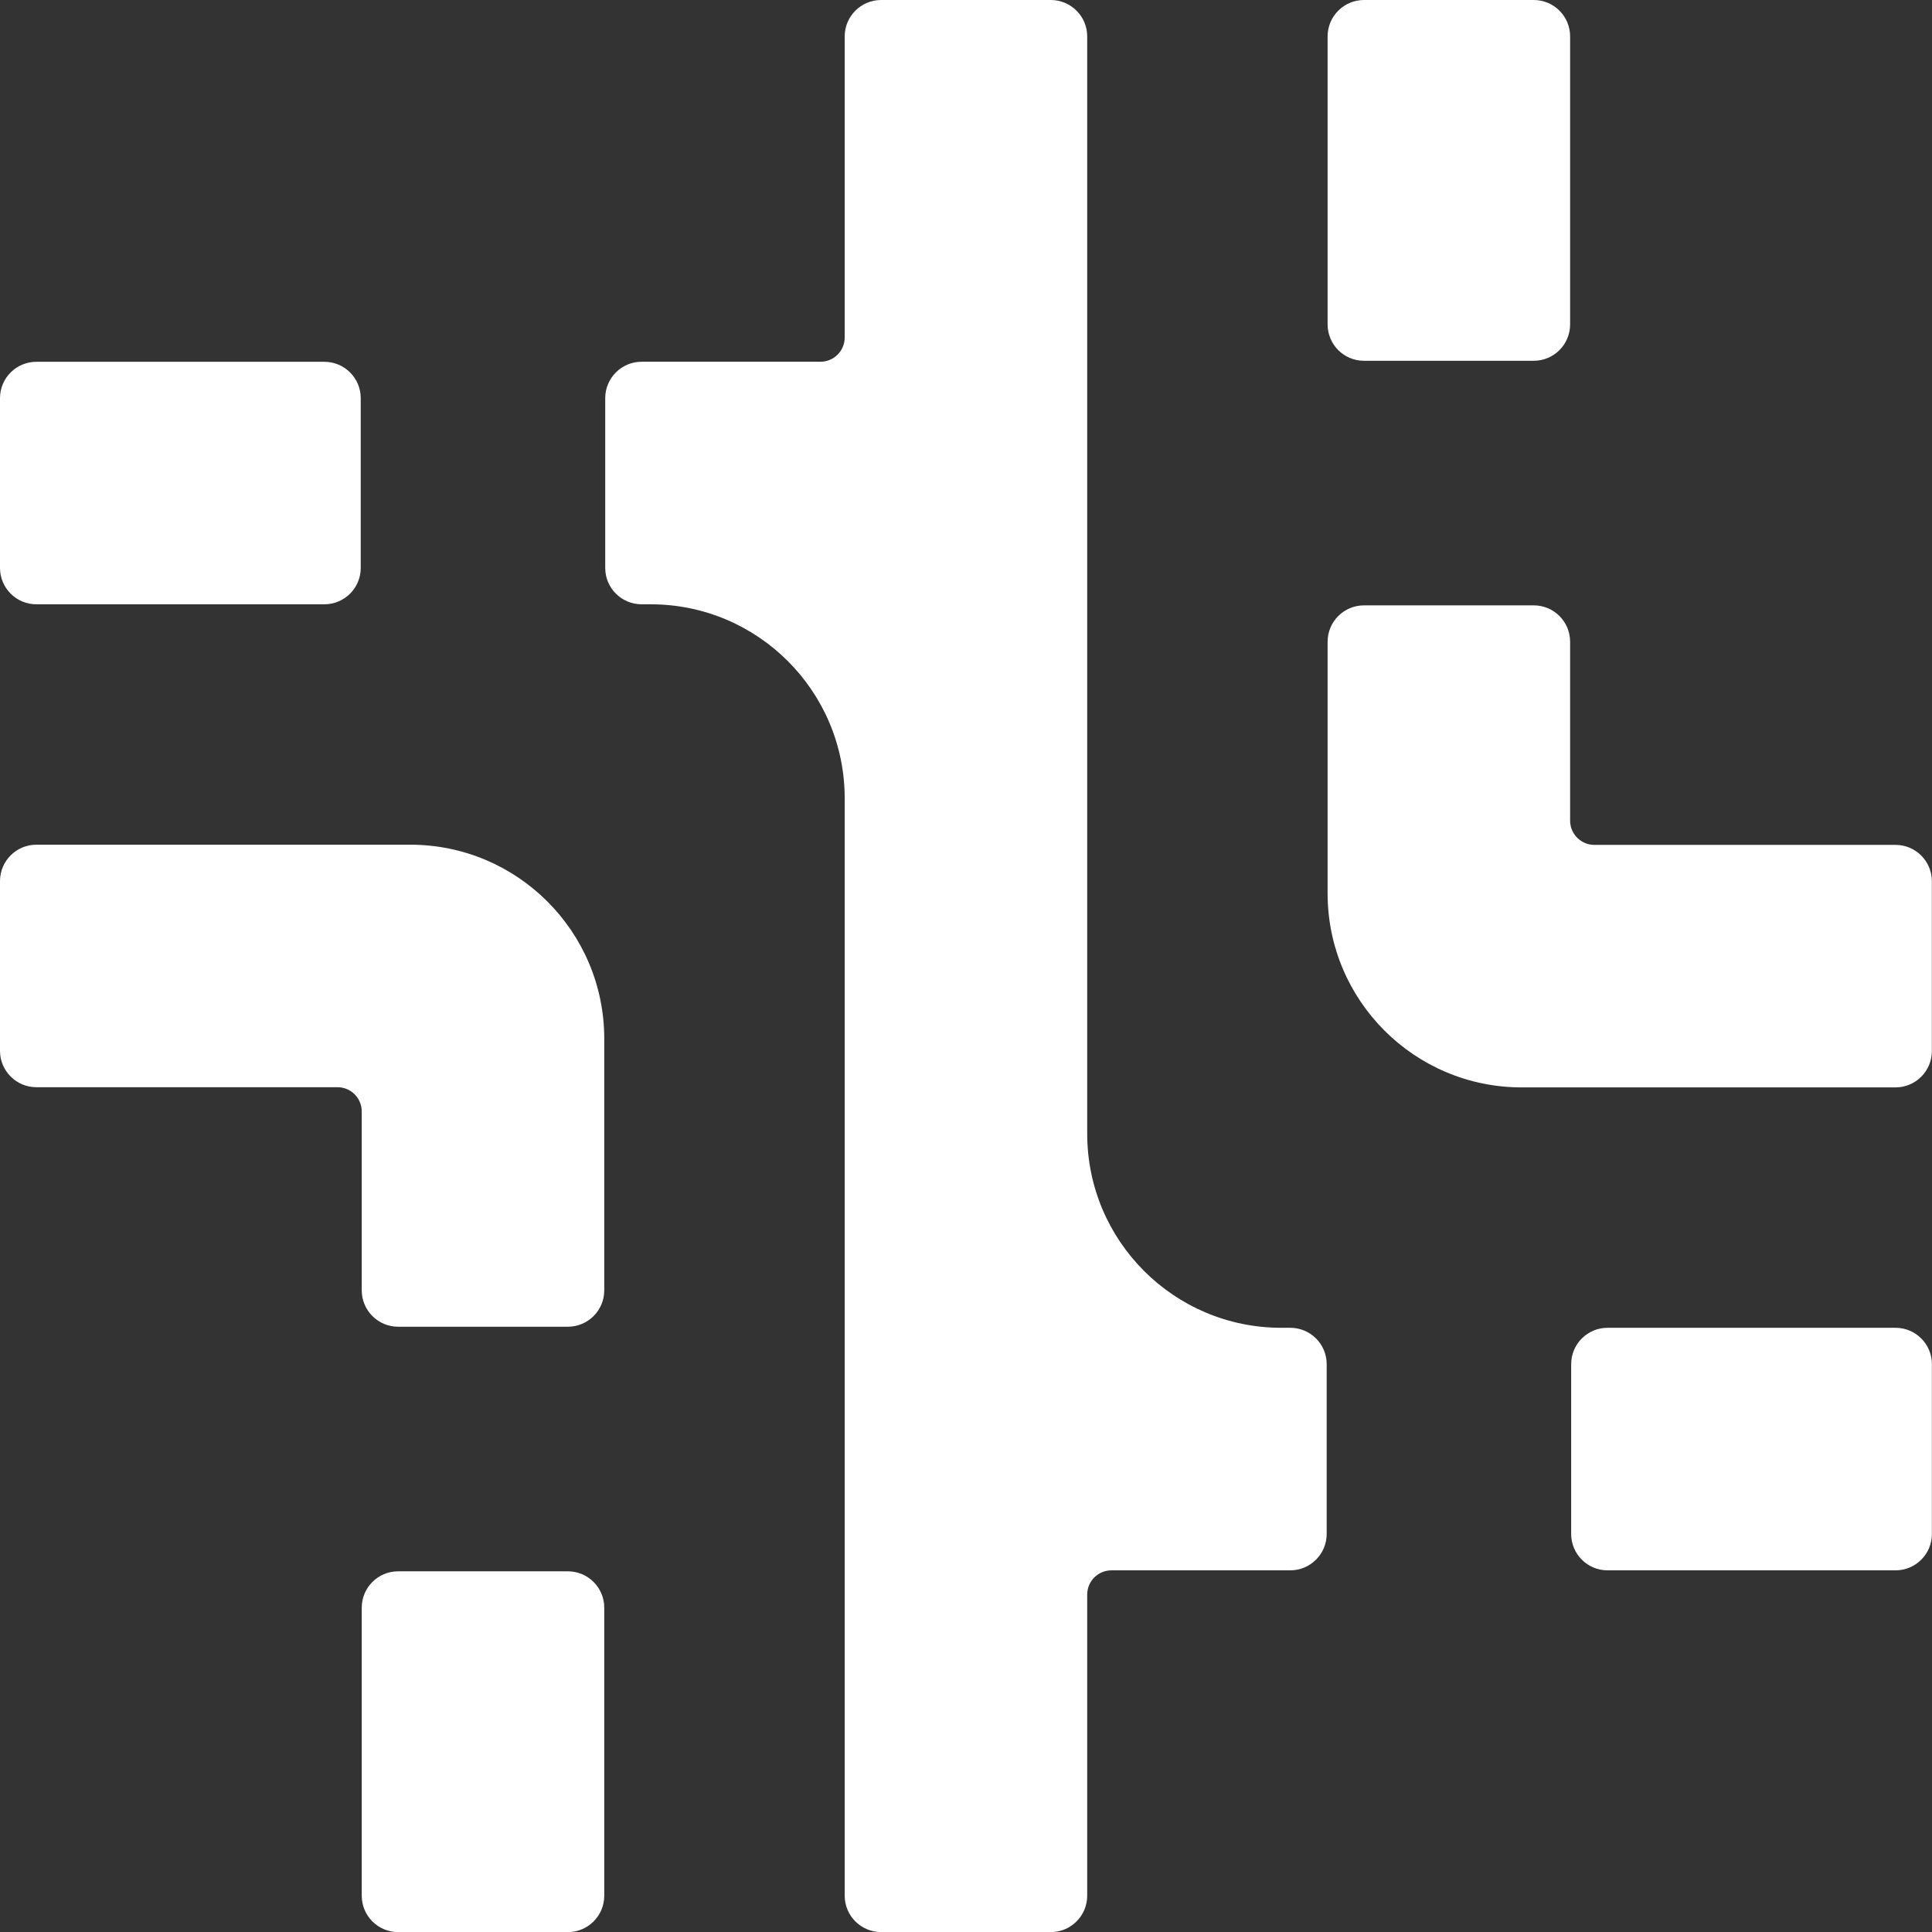
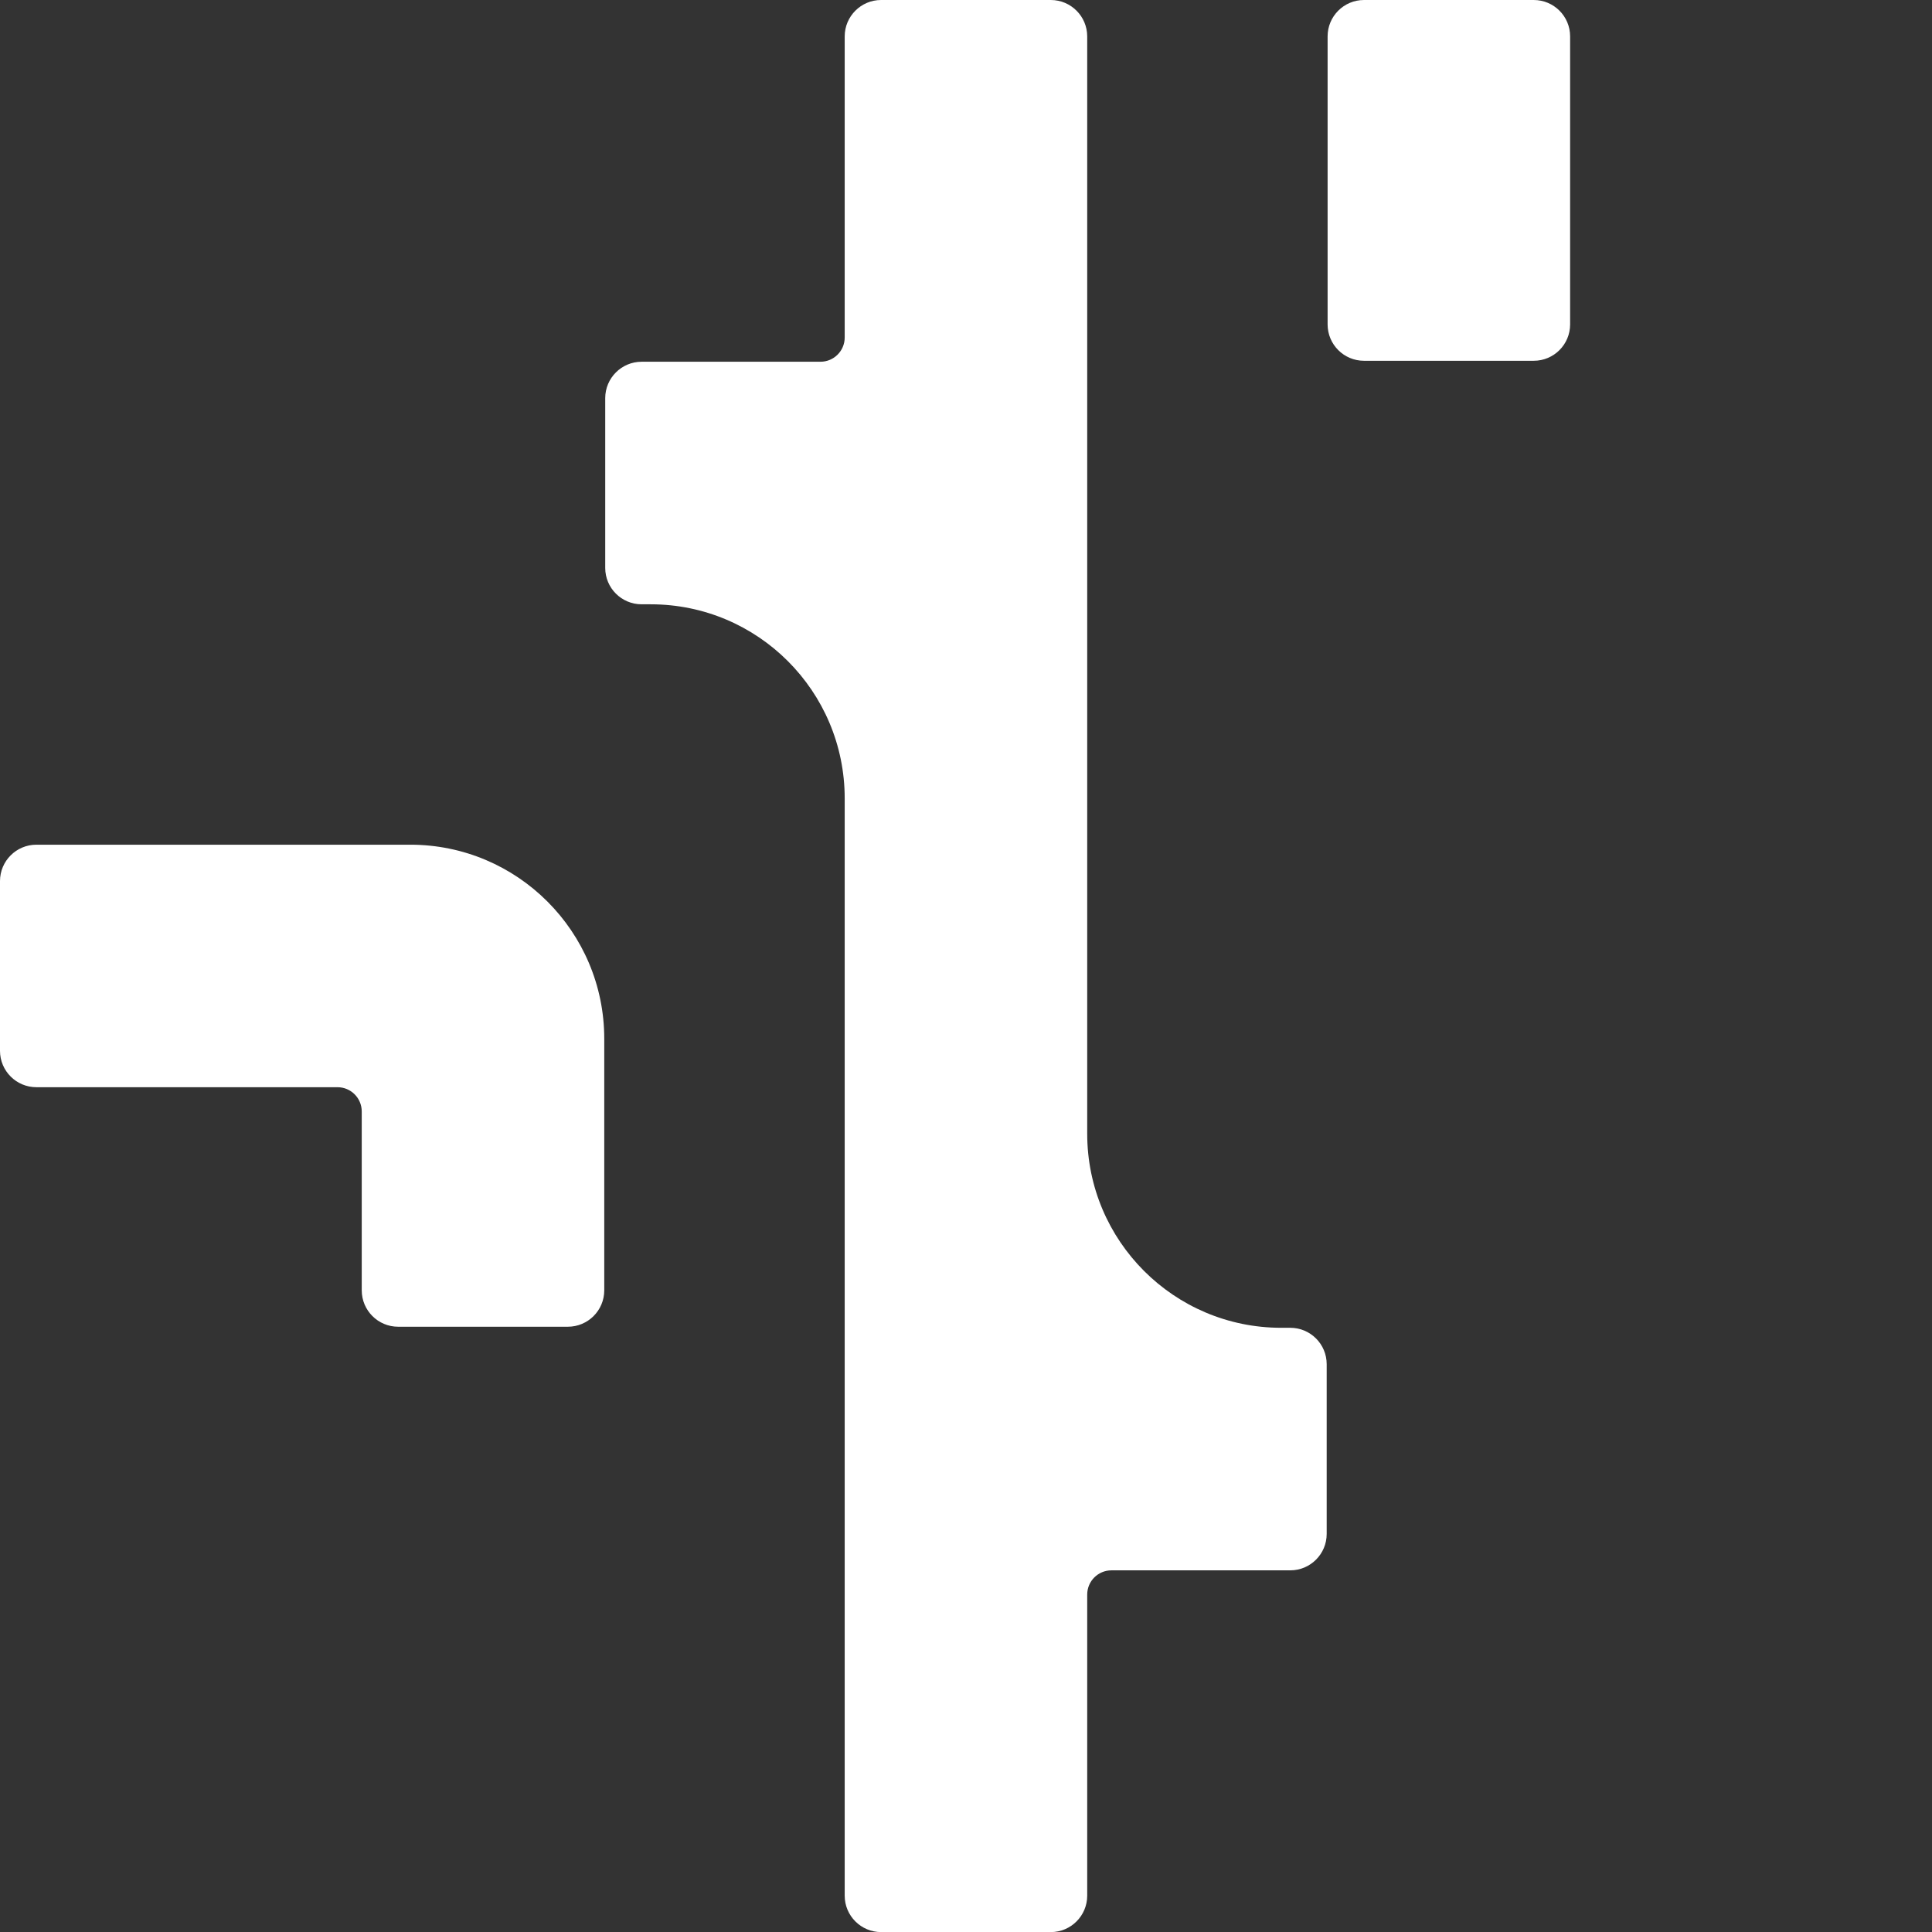
<svg xmlns="http://www.w3.org/2000/svg" fill="none" height="100%" overflow="visible" preserveAspectRatio="none" style="display: block;" viewBox="0 0 42 42" width="100%">
  <rect x="0" y="0" width="42" height="42" fill="#333333" stroke="none" />
  <g clip-path="url(#clip0_0_3948)" id="Layer_1">
-     <path d="M12.345 34.159H8.655C8.218 34.159 7.864 34.513 7.864 34.95V41.211C7.864 41.648 8.218 42.002 8.655 42.002H12.345C12.782 42.002 13.136 41.648 13.136 41.211V34.95C13.136 34.513 12.782 34.159 12.345 34.159Z" fill="white" id="Vector" />
    <path d="M8.919 18.363H0.791C0.355 18.363 0 18.717 0 19.154V22.844C0 23.281 0.355 23.635 0.791 23.635H7.337C7.628 23.635 7.864 23.871 7.864 24.163V28.051C7.864 28.488 8.219 28.842 8.655 28.842H12.345C12.781 28.842 13.136 28.488 13.136 28.051V22.581C13.136 20.252 11.247 18.363 8.919 18.363Z" fill="white" id="Vector_2" />
    <path d="M33.342 0H29.652C29.215 0 28.861 0.354 28.861 0.791V7.052C28.861 7.489 29.215 7.843 29.652 7.843H33.342C33.779 7.843 34.133 7.489 34.133 7.052V0.791C34.133 0.354 33.779 0 33.342 0Z" fill="white" id="Vector_3" />
-     <path d="M41.207 18.367H34.66C34.369 18.367 34.133 18.131 34.133 17.839V13.951C34.133 13.514 33.779 13.16 33.342 13.16H29.652C29.216 13.16 28.861 13.514 28.861 13.951V19.421C28.861 21.75 30.75 23.639 33.079 23.639H41.207C41.643 23.639 41.997 23.285 41.997 22.849V19.157C41.997 18.721 41.643 18.367 41.207 18.367Z" fill="white" id="Vector_4" />
-     <path d="M41.207 28.865H34.947C34.51 28.865 34.156 29.219 34.156 29.656V33.347C34.156 33.784 34.51 34.138 34.947 34.138H41.207C41.644 34.138 41.998 33.784 41.998 33.347V29.656C41.998 29.219 41.644 28.865 41.207 28.865Z" fill="white" id="Vector_5" />
    <path d="M28.05 28.865H27.852C25.524 28.865 23.635 26.976 23.635 24.646V0.791C23.635 0.355 23.28 0 22.844 0H19.154C18.718 0 18.363 0.355 18.363 0.791V7.337C18.363 7.628 18.127 7.864 17.836 7.864H13.948C13.512 7.864 13.157 8.219 13.157 8.655V12.346C13.157 12.783 13.512 13.137 13.948 13.137H14.146C16.475 13.137 18.363 15.026 18.363 17.355V41.211C18.363 41.647 18.718 42.002 19.154 42.002H22.844C23.28 42.002 23.635 41.647 23.635 41.211V34.665C23.635 34.373 23.871 34.138 24.162 34.138H28.05C28.486 34.138 28.841 33.783 28.841 33.347V29.656C28.841 29.219 28.486 28.865 28.05 28.865Z" fill="white" id="Vector_6" />
-     <path d="M7.051 7.865H0.791C0.354 7.865 0 8.219 0 8.655V12.346C0 12.783 0.354 13.137 0.791 13.137H7.051C7.488 13.137 7.842 12.783 7.842 12.346V8.655C7.842 8.219 7.488 7.865 7.051 7.865Z" fill="white" id="Vector_7" />
  </g>
  <defs>
    <clipPath id="clip0_0_3948">
      <rect fill="white" height="42" width="42" />
    </clipPath>
  </defs>
</svg>